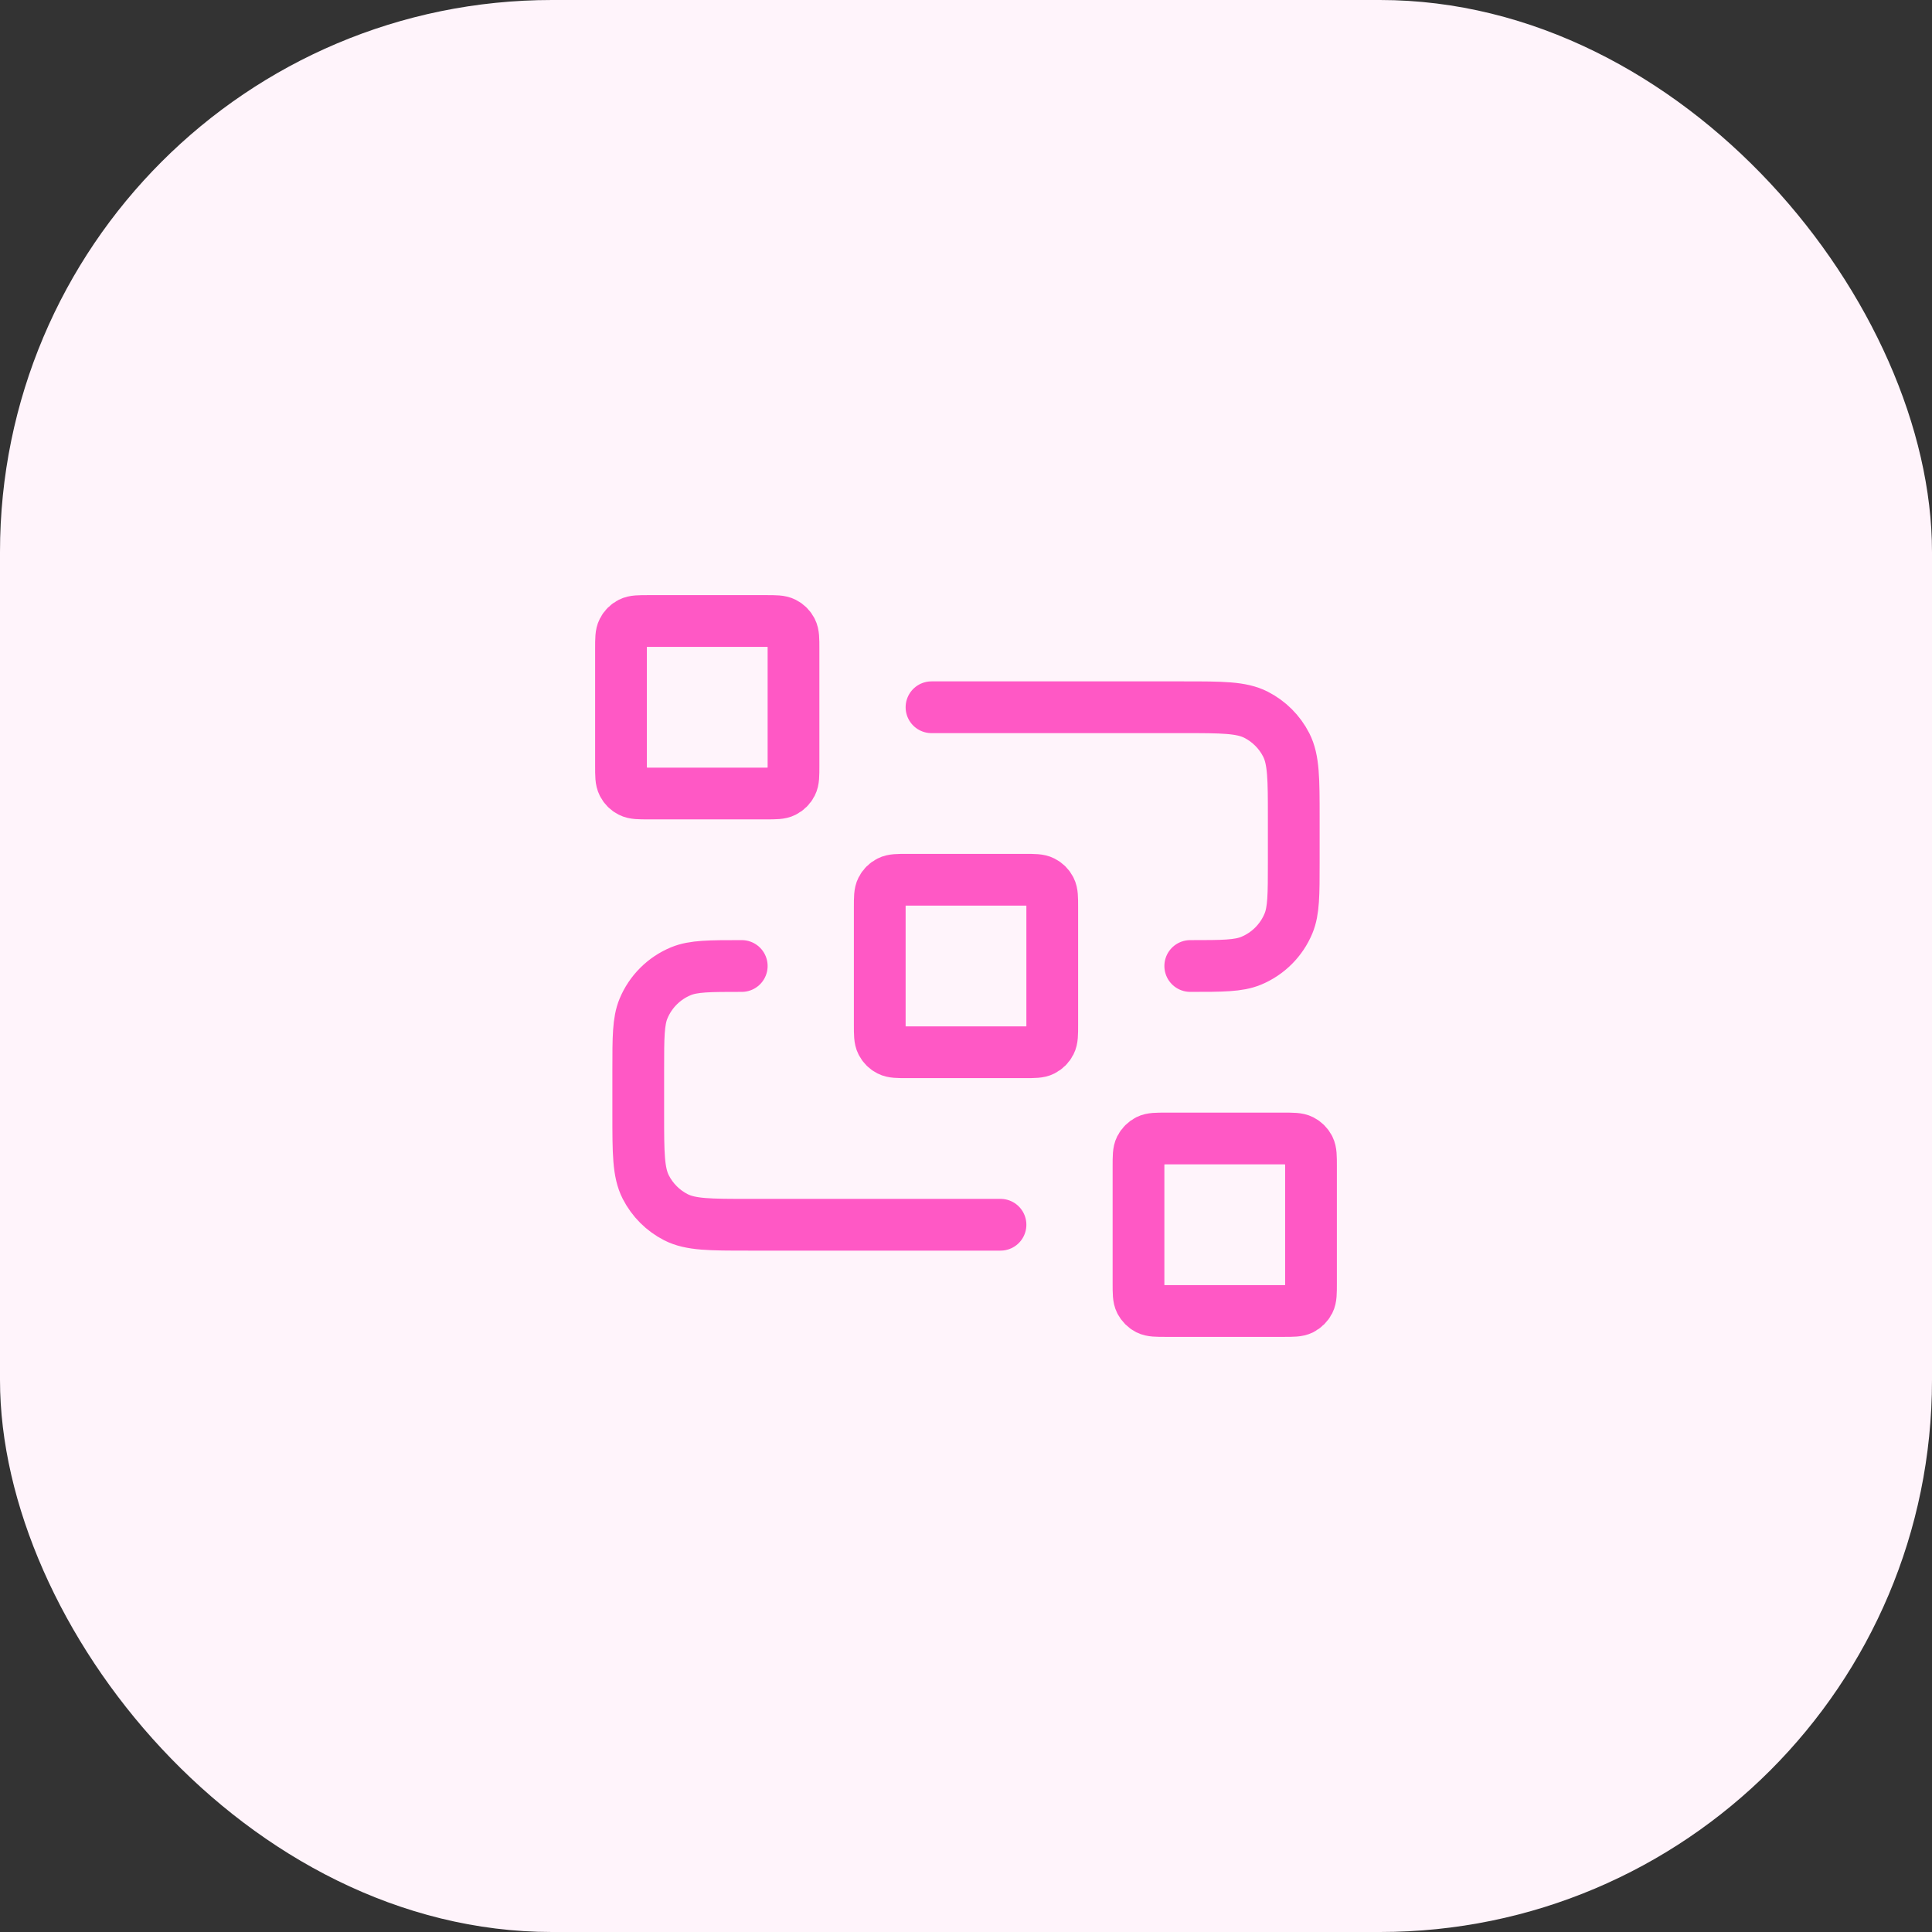
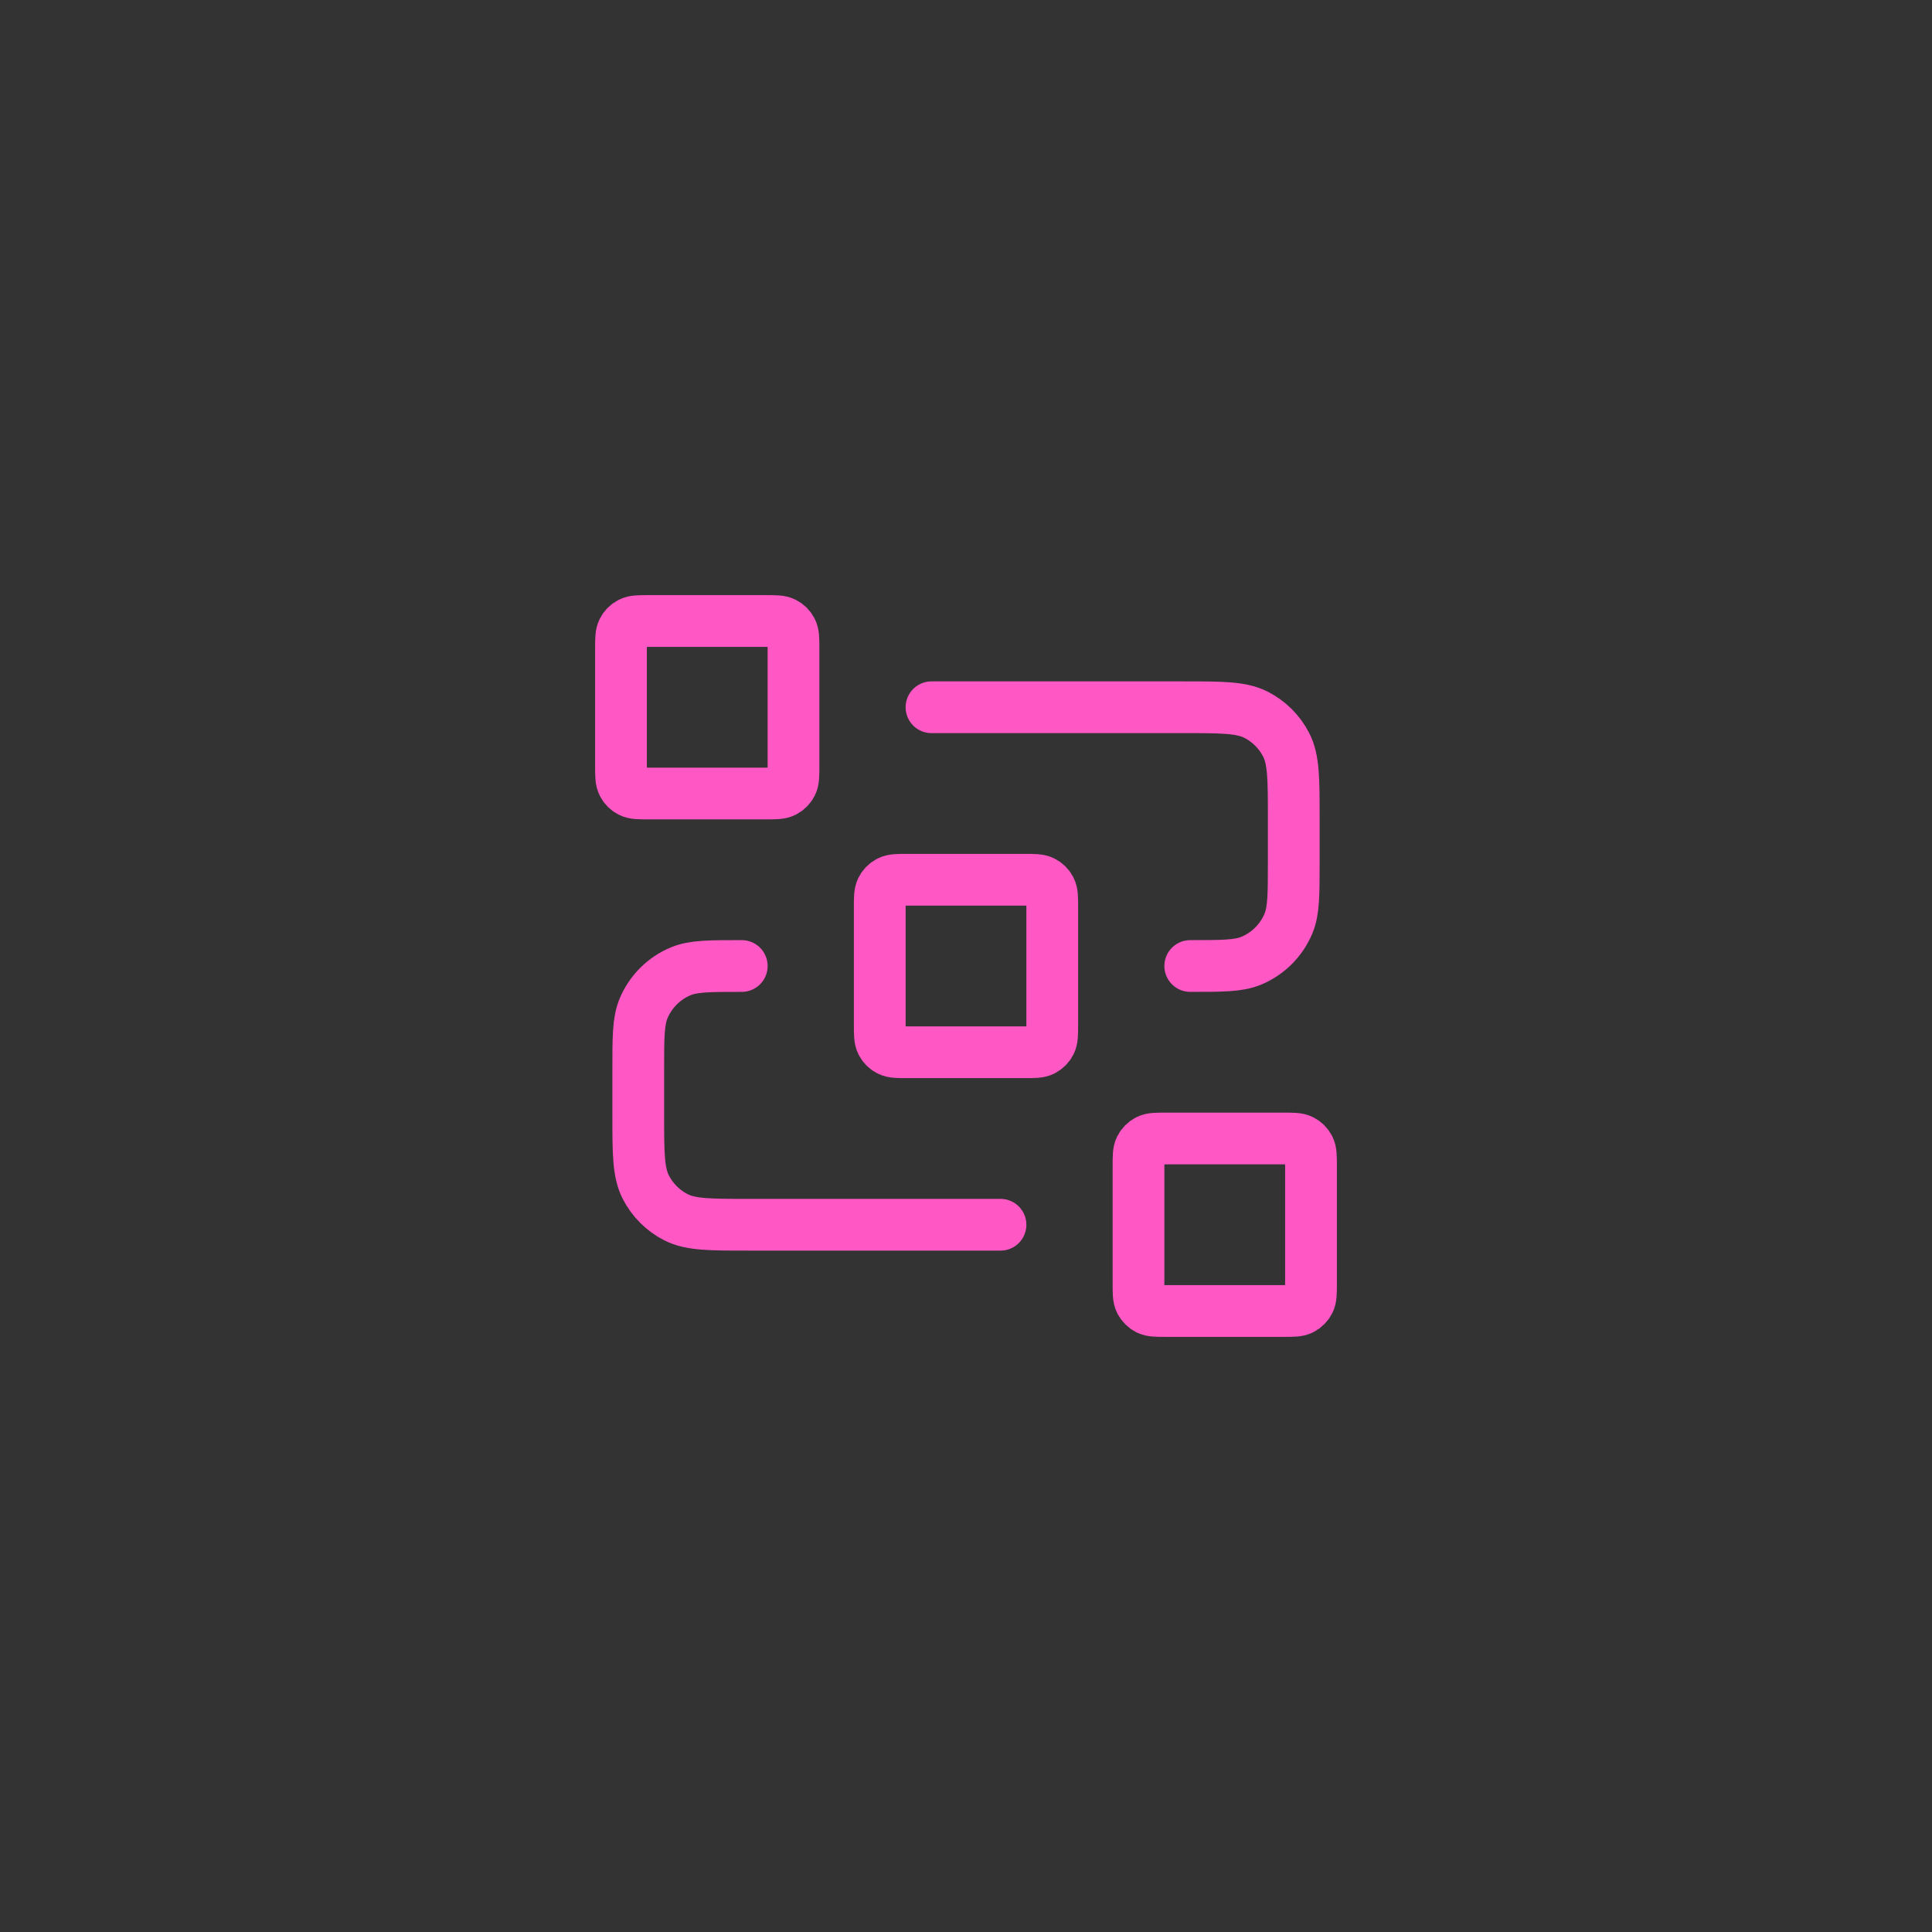
<svg xmlns="http://www.w3.org/2000/svg" width="56" height="56" viewBox="0 0 56 56" fill="none">
  <rect x="0" y="0" width="56" height="56" fill="#333333" stroke="none" />
-   <rect width="56" height="56" rx="16" fill="#FFF4FB" />
  <path d="M27 20.5H34.3C35.42 20.5 35.98 20.5 36.408 20.718C36.784 20.91 37.09 21.216 37.282 21.592C37.5 22.02 37.5 22.58 37.5 23.7V25C37.5 25.932 37.5 26.398 37.348 26.765C37.145 27.255 36.755 27.645 36.265 27.848C35.898 28 35.432 28 34.5 28M29 35.5H21.7C20.58 35.5 20.02 35.5 19.592 35.282C19.216 35.09 18.91 34.784 18.718 34.408C18.5 33.98 18.5 33.42 18.5 32.3V31C18.5 30.068 18.5 29.602 18.652 29.235C18.855 28.745 19.245 28.355 19.735 28.152C20.102 28 20.568 28 21.5 28M26.3 30.5H29.7C29.98 30.5 30.12 30.5 30.227 30.445C30.321 30.398 30.398 30.321 30.445 30.227C30.5 30.12 30.5 29.98 30.5 29.7V26.3C30.5 26.02 30.5 25.88 30.445 25.773C30.398 25.679 30.321 25.602 30.227 25.555C30.12 25.5 29.98 25.5 29.7 25.5H26.3C26.02 25.5 25.88 25.5 25.773 25.555C25.679 25.602 25.602 25.679 25.555 25.773C25.5 25.88 25.5 26.02 25.5 26.3V29.7C25.5 29.98 25.5 30.12 25.555 30.227C25.602 30.321 25.679 30.398 25.773 30.445C25.88 30.5 26.02 30.5 26.3 30.5ZM33.8 38H37.2C37.48 38 37.62 38 37.727 37.946C37.821 37.898 37.898 37.821 37.946 37.727C38 37.62 38 37.48 38 37.2V33.8C38 33.52 38 33.38 37.946 33.273C37.898 33.179 37.821 33.102 37.727 33.054C37.62 33 37.48 33 37.2 33H33.8C33.52 33 33.38 33 33.273 33.054C33.179 33.102 33.102 33.179 33.054 33.273C33 33.38 33 33.52 33 33.8V37.2C33 37.48 33 37.62 33.054 37.727C33.102 37.821 33.179 37.898 33.273 37.946C33.38 38 33.52 38 33.8 38ZM18.8 23H22.2C22.48 23 22.62 23 22.727 22.945C22.821 22.898 22.898 22.821 22.945 22.727C23 22.62 23 22.48 23 22.2V18.8C23 18.52 23 18.38 22.945 18.273C22.898 18.179 22.821 18.102 22.727 18.055C22.62 18 22.48 18 22.2 18H18.8C18.52 18 18.38 18 18.273 18.055C18.179 18.102 18.102 18.179 18.055 18.273C18 18.38 18 18.52 18 18.8V22.2C18 22.48 18 22.62 18.055 22.727C18.102 22.821 18.179 22.898 18.273 22.945C18.38 23 18.52 23 18.8 23Z" stroke="#FF58C5" stroke-width="1.5" stroke-linecap="round" stroke-linejoin="round" />
</svg>